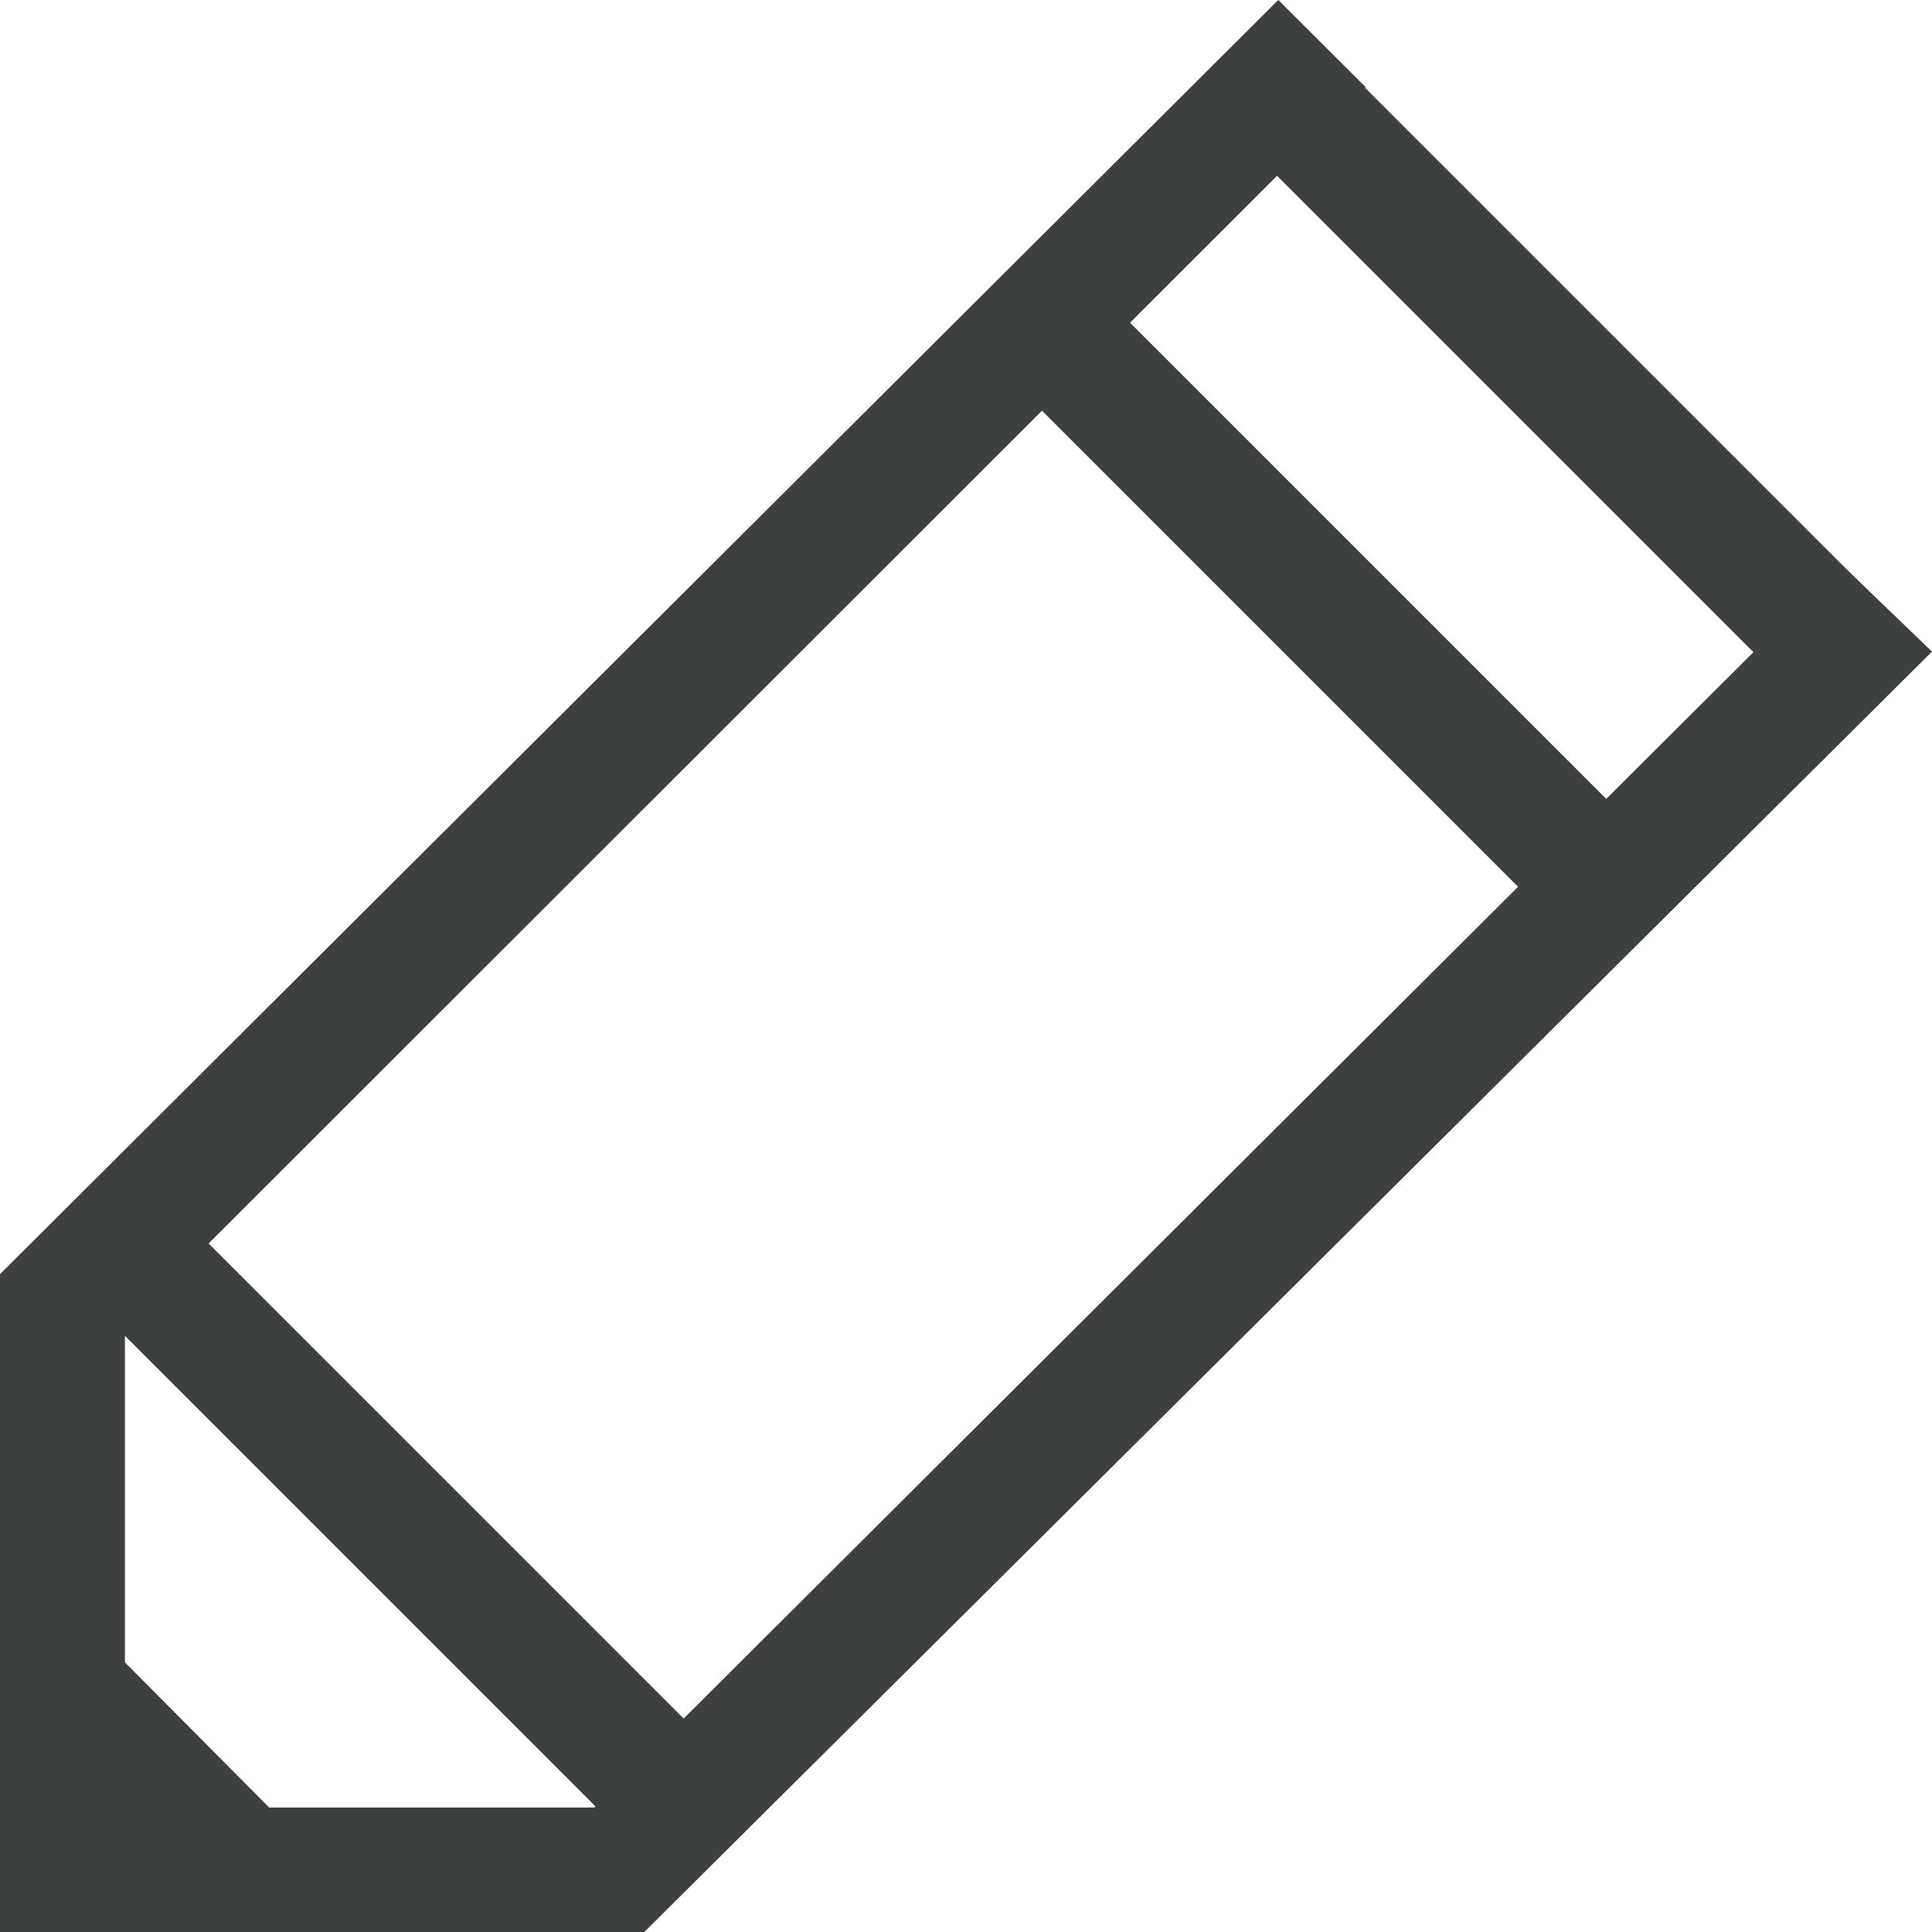
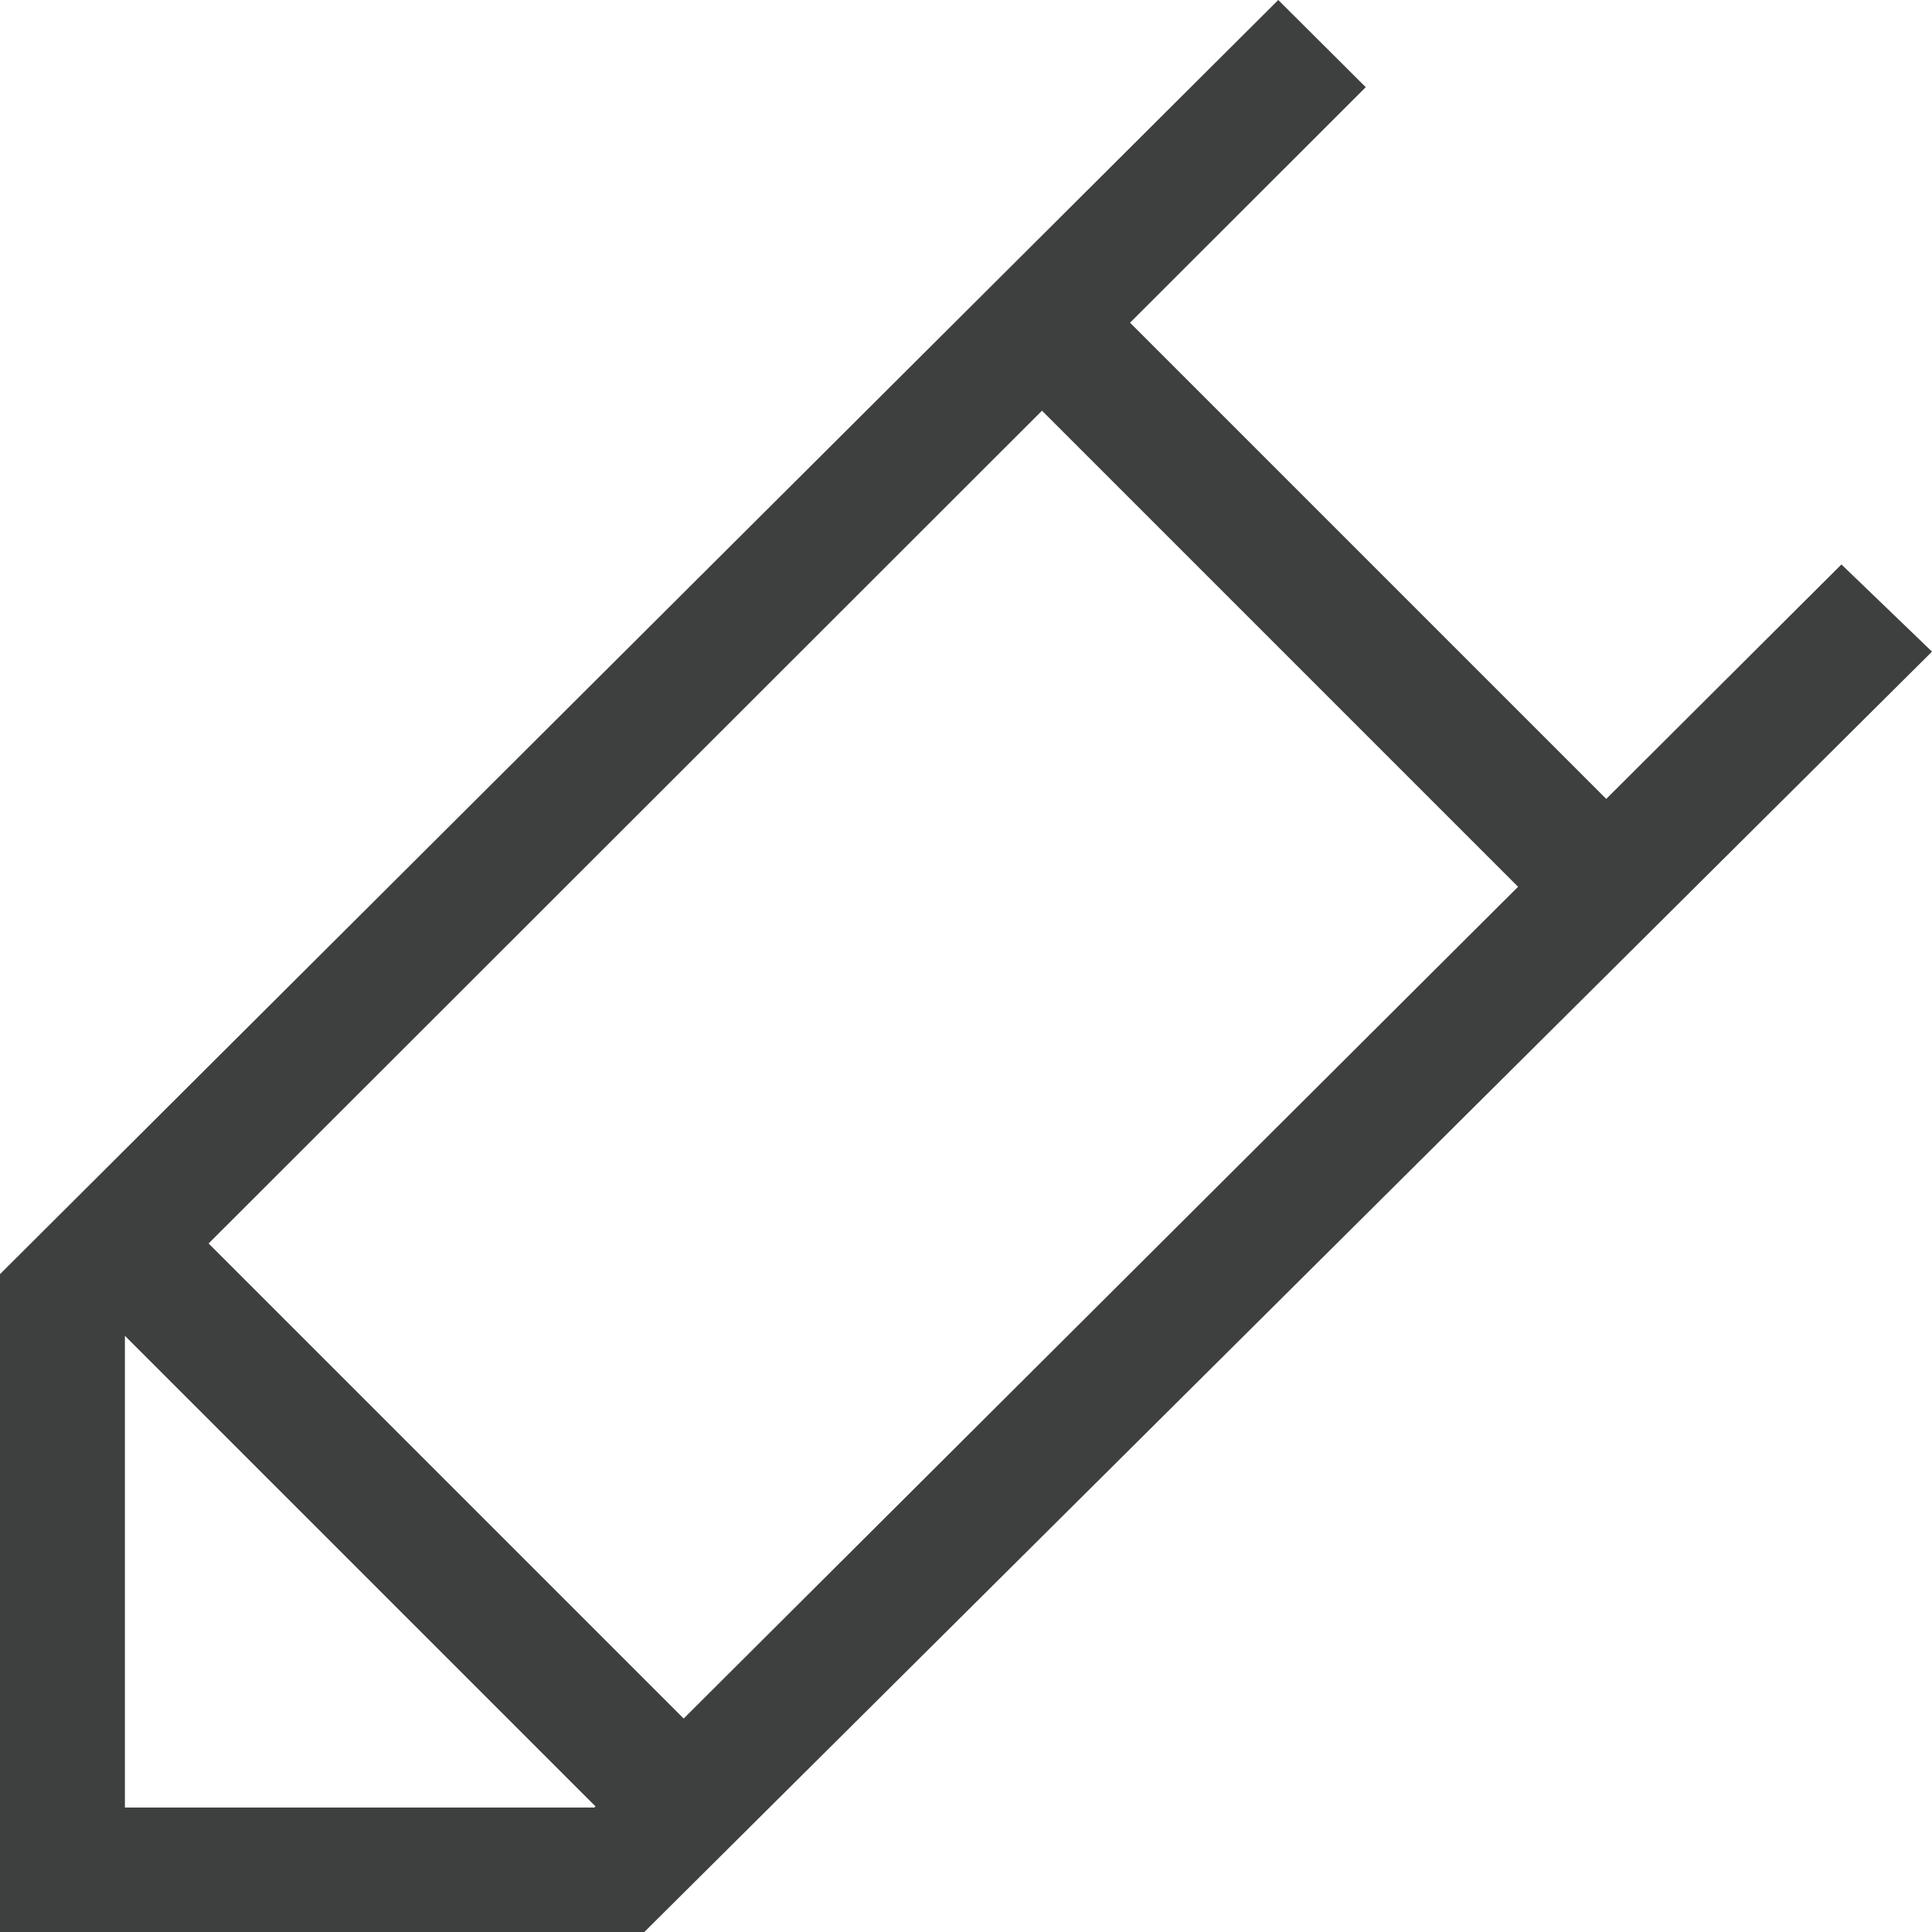
<svg xmlns="http://www.w3.org/2000/svg" version="1.1" id="Layer_1" x="0px" y="0px" width="32px" height="32px" viewBox="0 0 32 32" style="enable-background:new 0 0 32 32;" xml:space="preserve">
  <style type="text/css"> .st0{fill:#3E4040;} </style>
  <polygon class="st0" points="30.5,9.349 9.845,29.938 2.069,29.938 2.069,21.981 22.621,1.444 21.172,0 0,21.104 0,32 10.672,32 32,10.793 " />
-   <polygon class="st0" points="1.031,26.489 5.483,30.969 1.031,30.969 " />
  <rect x="5.683" y="18.469" transform="matrix(0.707 -0.707 0.707 0.707 -15.931 12.161)" class="st0" width="2.062" height="13.685" />
  <rect x="20.851" y="3.121" transform="matrix(0.707 -0.707 0.707 0.707 -0.636 18.391)" class="st0" width="2.062" height="13.685" />
-   <rect x="24.736" y="-0.777" transform="matrix(0.707 -0.707 0.707 0.707 3.26 19.996)" class="st0" width="2.062" height="13.677" />
</svg>